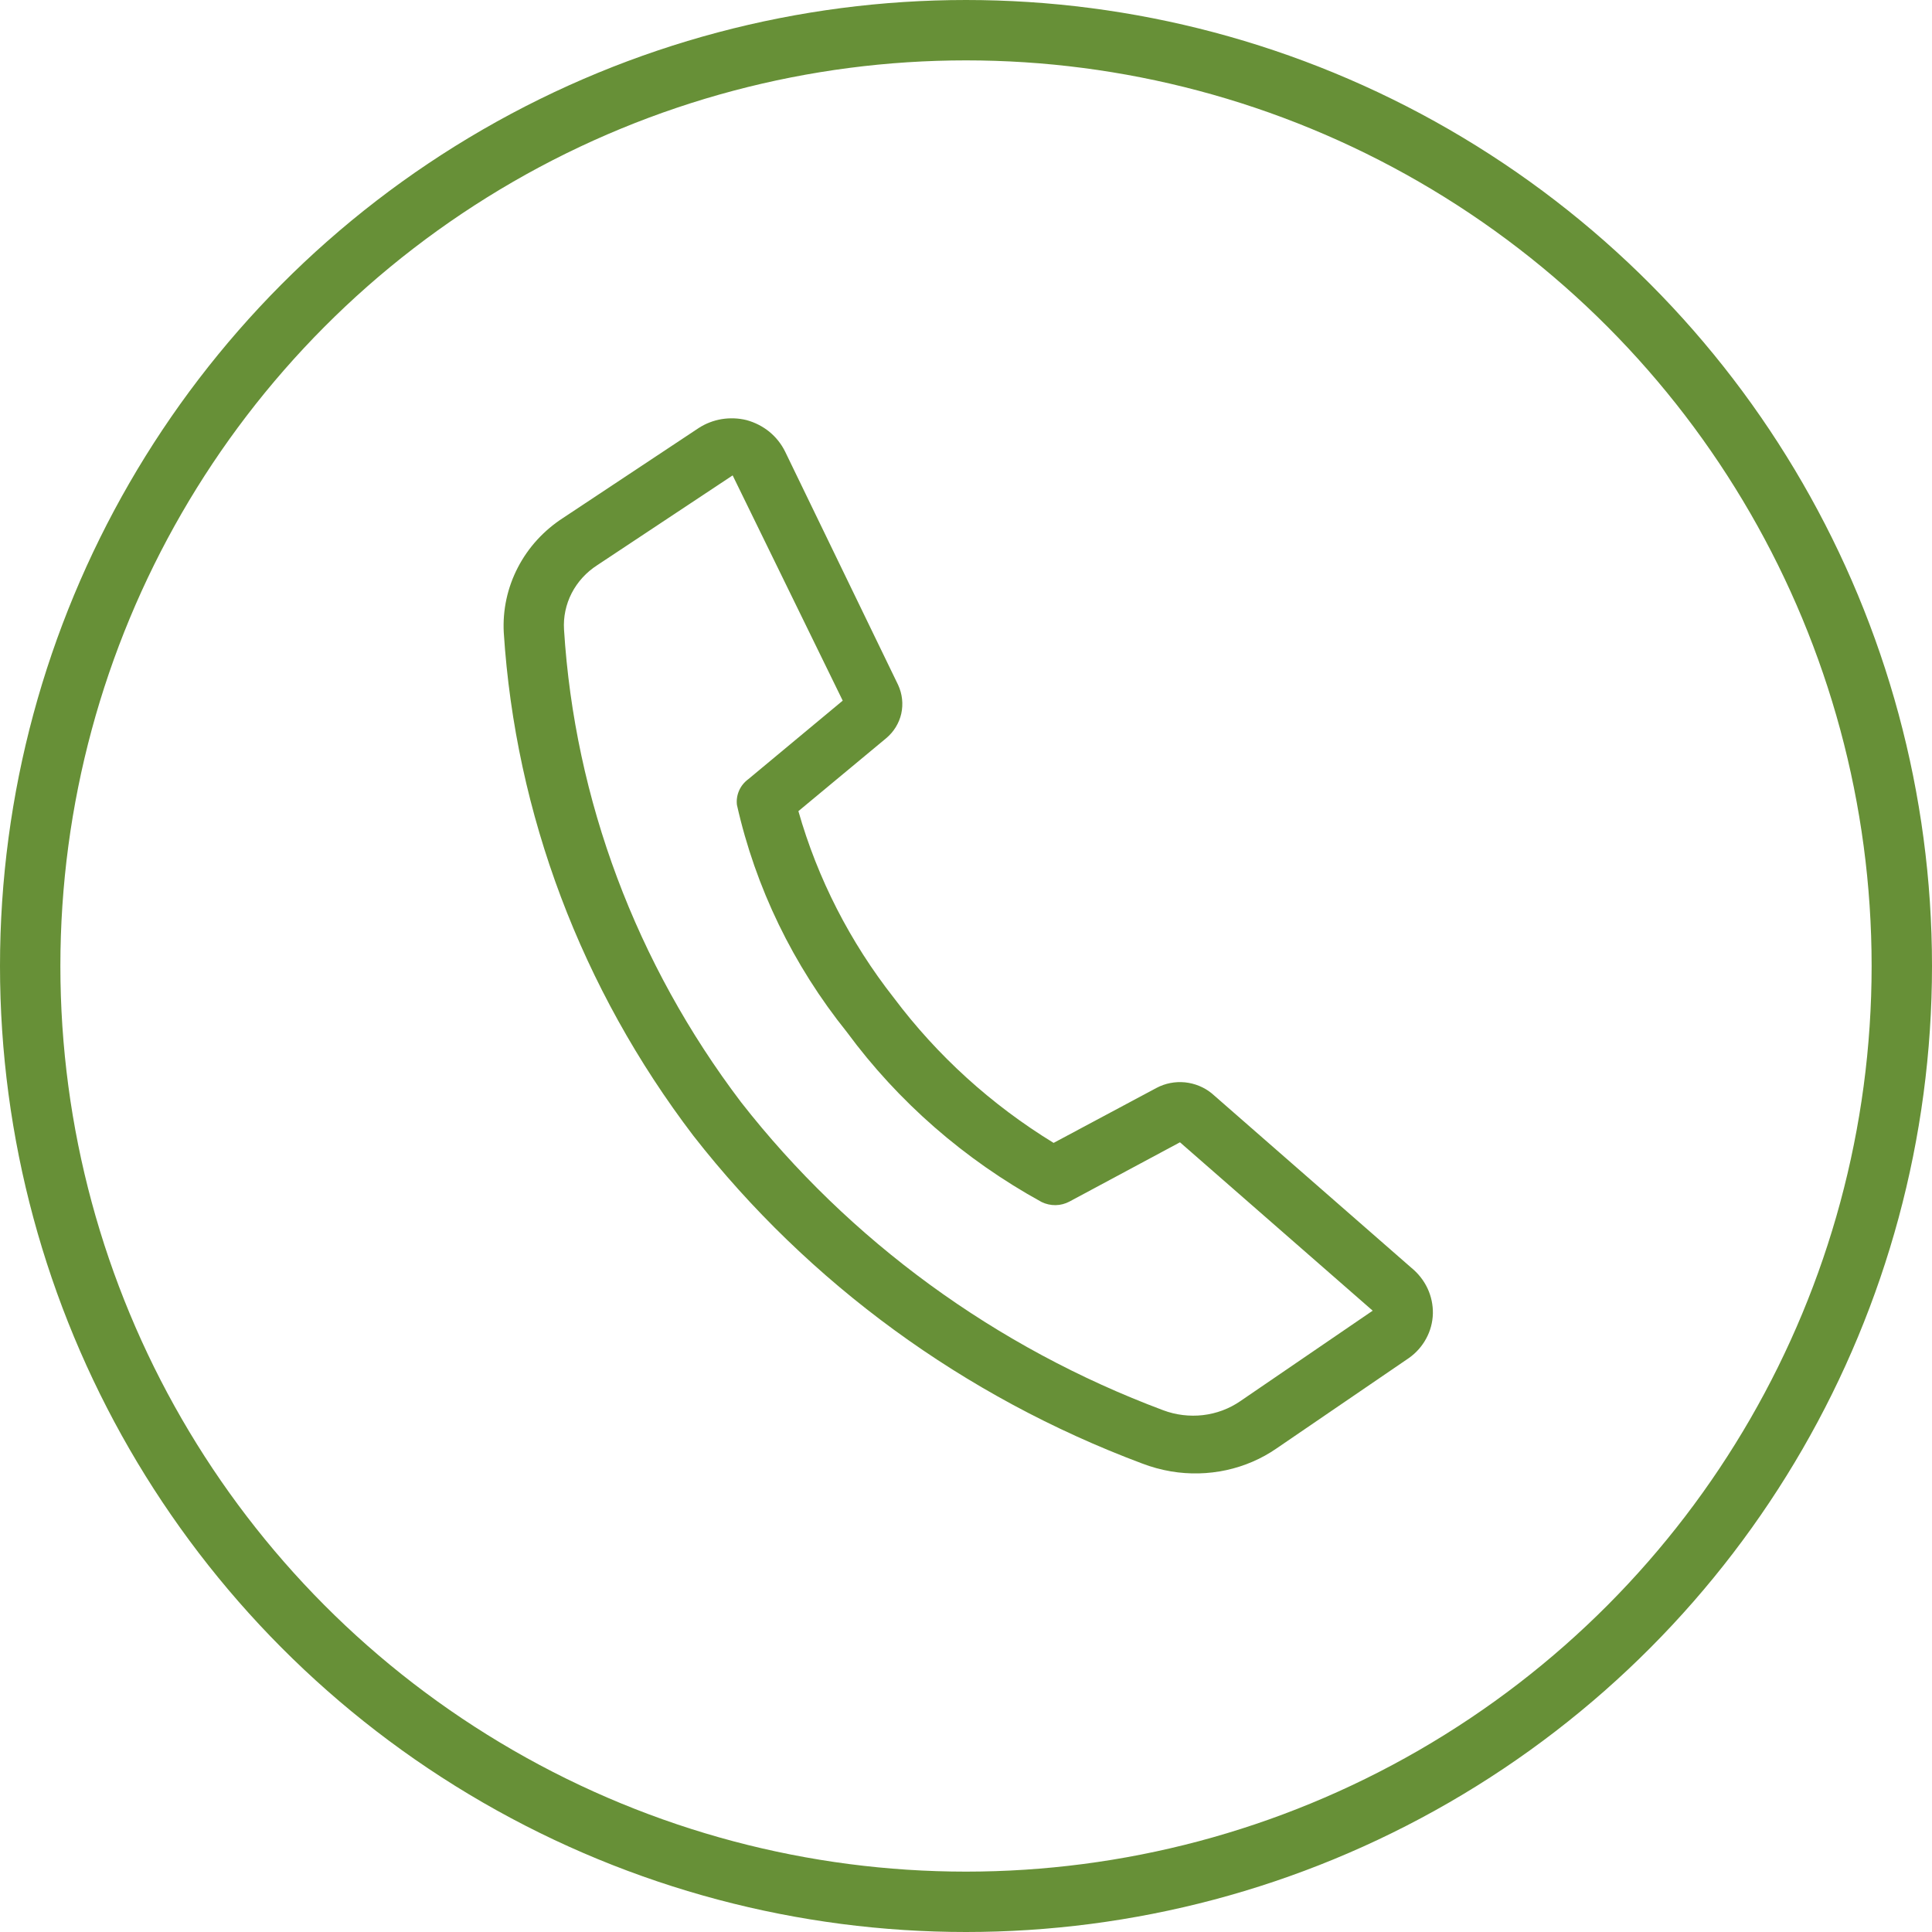
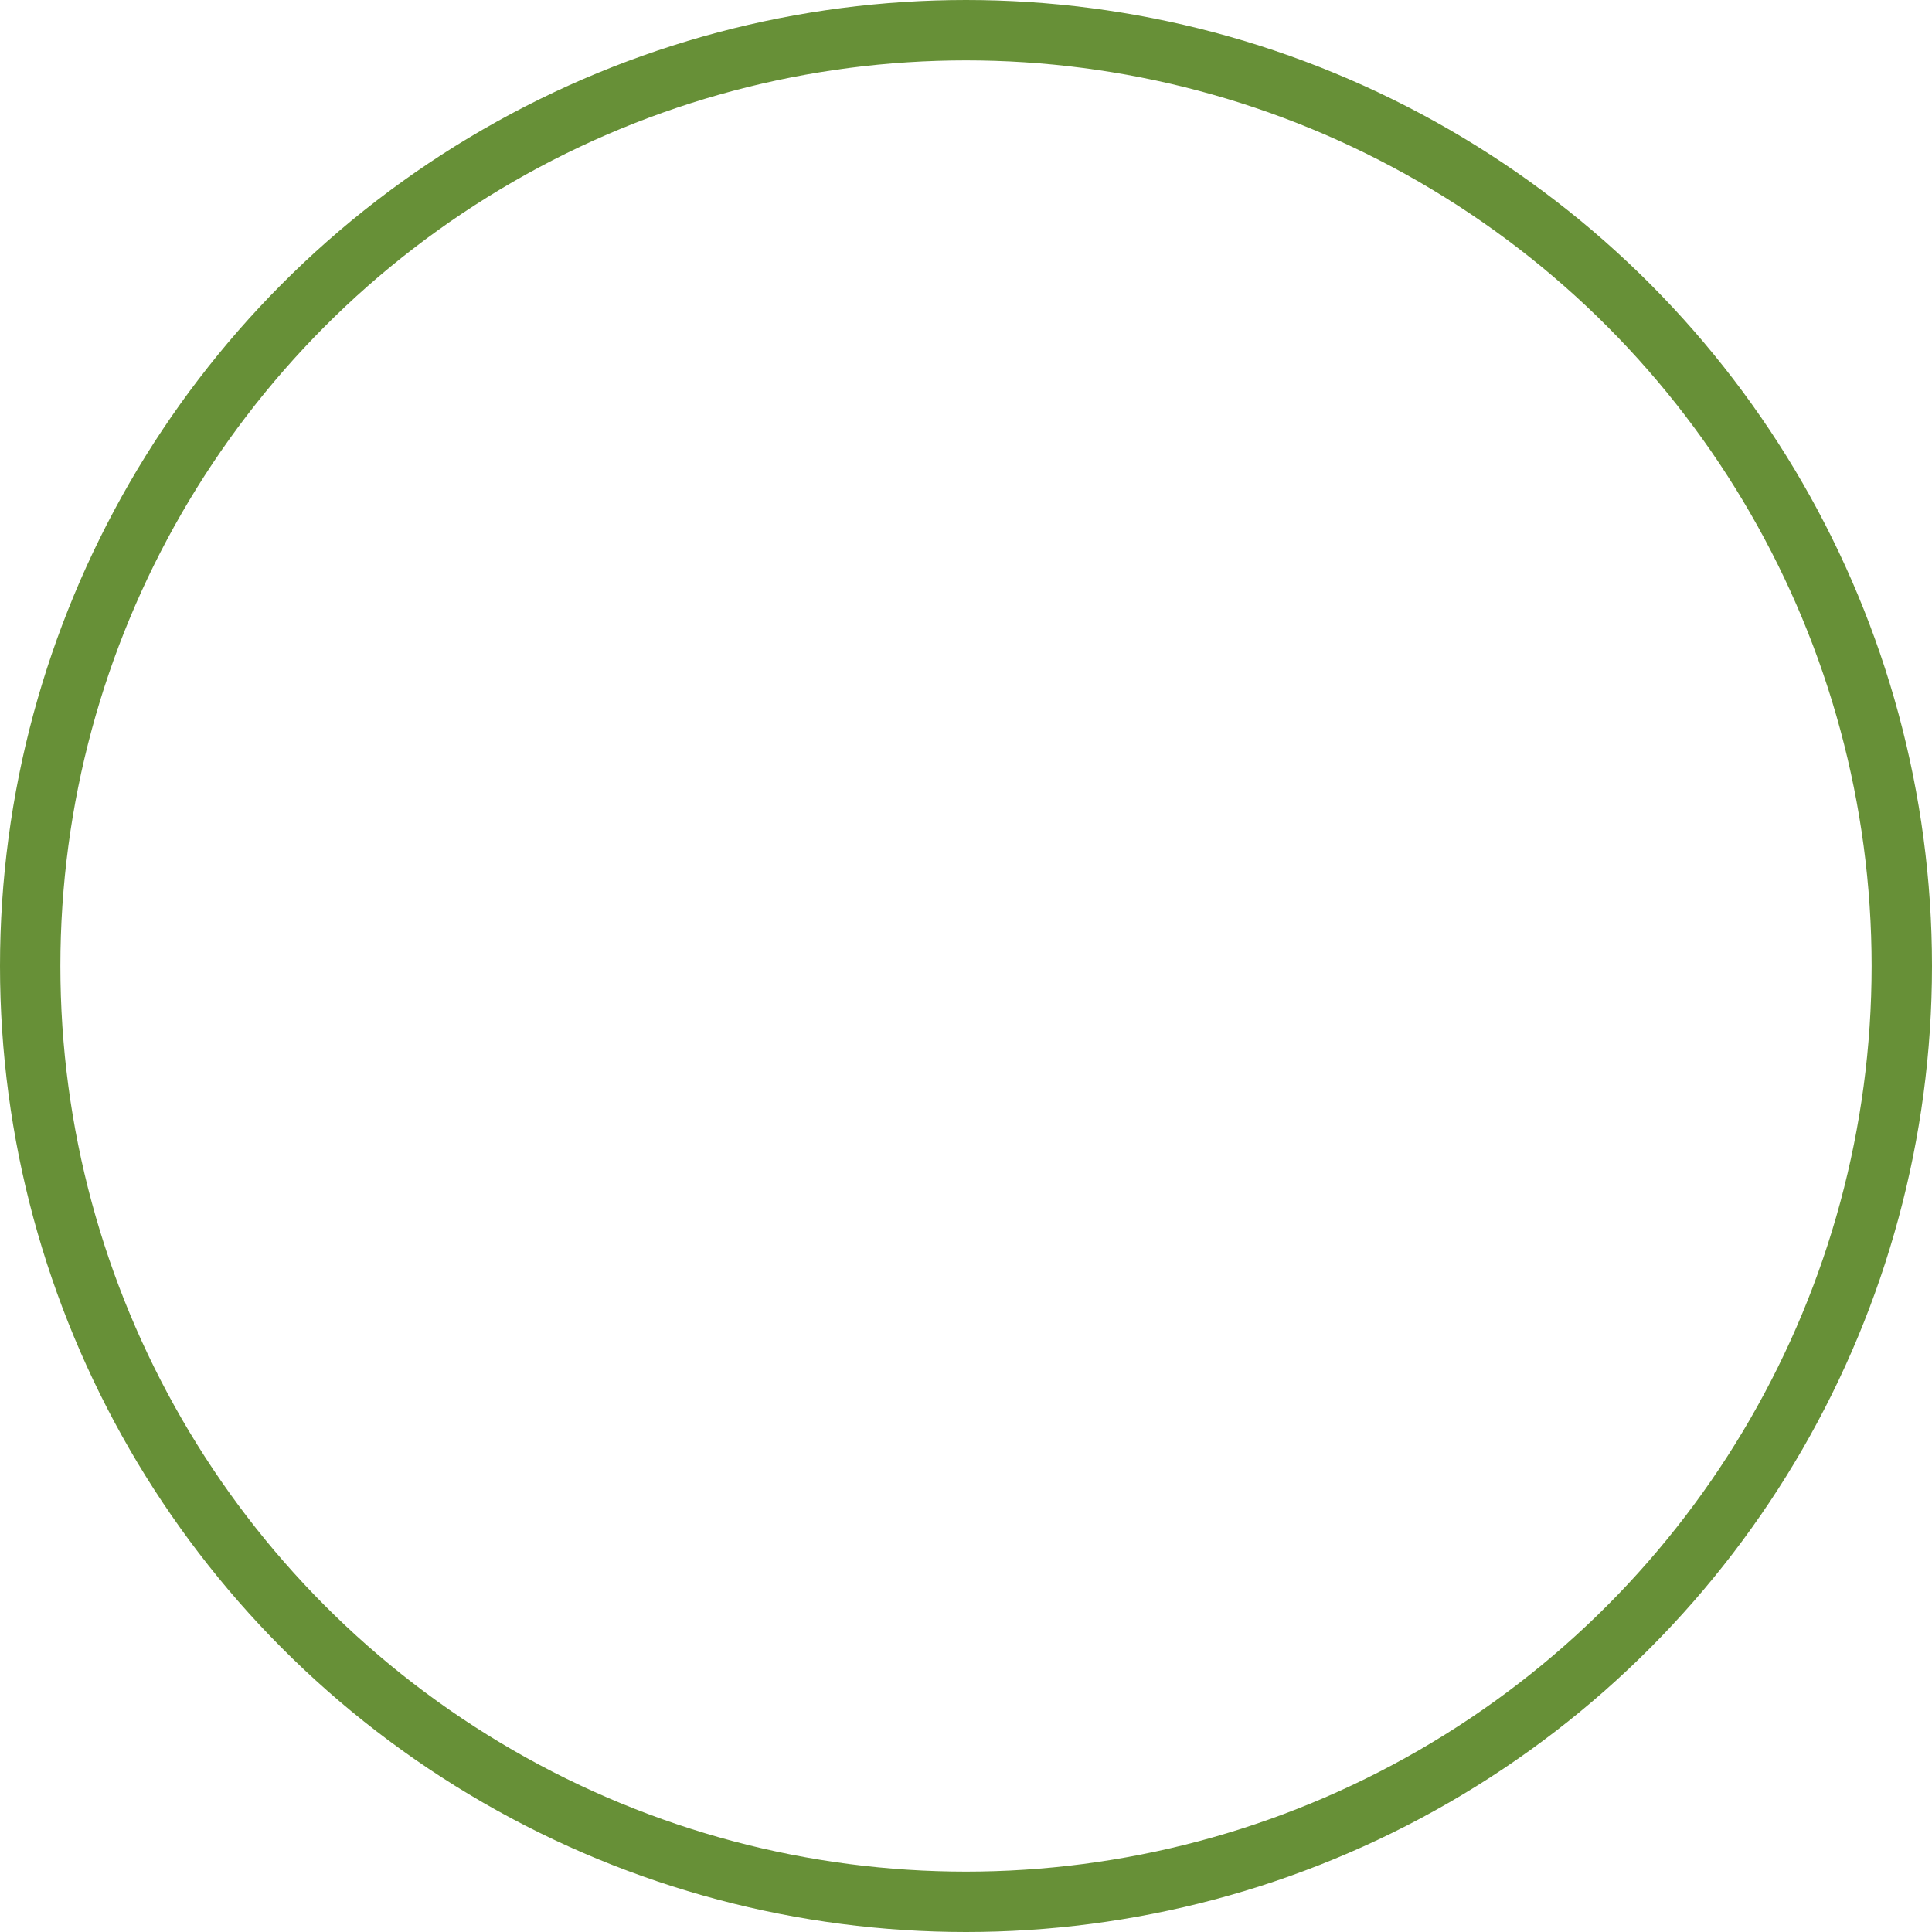
<svg xmlns="http://www.w3.org/2000/svg" width="32" height="32" viewBox="0 0 32 32" fill="none">
-   <path d="M19.395 24.371C19.232 24.343 19.071 24.299 18.917 24.24C15.968 23.136 13.393 21.255 11.487 18.815C9.629 16.377 8.537 13.481 8.344 10.477C8.324 10.104 8.404 9.733 8.577 9.4C8.749 9.067 9.008 8.784 9.329 8.577L11.573 7.089C11.687 7.015 11.817 6.965 11.953 6.942C12.089 6.92 12.23 6.925 12.364 6.958C12.504 6.996 12.633 7.062 12.744 7.152C12.854 7.243 12.943 7.355 13.005 7.482L14.876 11.345C14.945 11.495 14.963 11.661 14.928 11.82C14.892 11.979 14.804 12.122 14.677 12.228L13.224 13.435C13.542 14.553 14.079 15.603 14.806 16.529C15.523 17.484 16.42 18.299 17.451 18.93L19.156 18.019C19.299 17.943 19.463 17.911 19.627 17.927C19.79 17.944 19.945 18.007 20.071 18.11L23.377 20.999C23.492 21.093 23.583 21.209 23.645 21.341C23.706 21.472 23.736 21.615 23.733 21.758C23.729 21.902 23.692 22.042 23.623 22.169C23.555 22.296 23.458 22.406 23.339 22.491L21.143 23.991C20.894 24.163 20.611 24.285 20.311 24.35C20.011 24.415 19.7 24.422 19.395 24.371ZM12.135 7.874L9.891 9.362C9.711 9.478 9.566 9.637 9.469 9.824C9.373 10.011 9.329 10.219 9.342 10.428C9.518 13.246 10.537 15.964 12.273 18.254C14.067 20.551 16.491 22.32 19.266 23.358C19.476 23.437 19.702 23.464 19.924 23.439C20.147 23.413 20.359 23.334 20.541 23.209L22.736 21.709L19.544 18.92L17.713 19.902C17.643 19.939 17.564 19.96 17.484 19.961C17.403 19.962 17.324 19.944 17.252 19.909C15.978 19.209 14.877 18.249 14.028 17.096C13.136 15.986 12.513 14.7 12.206 13.332C12.196 13.251 12.209 13.169 12.242 13.094C12.275 13.019 12.328 12.954 12.395 12.905L13.958 11.605L12.135 7.874Z" fill="#679037" />
  <circle cx="16" cy="16" r="15.5" stroke="#679037" />
</svg>